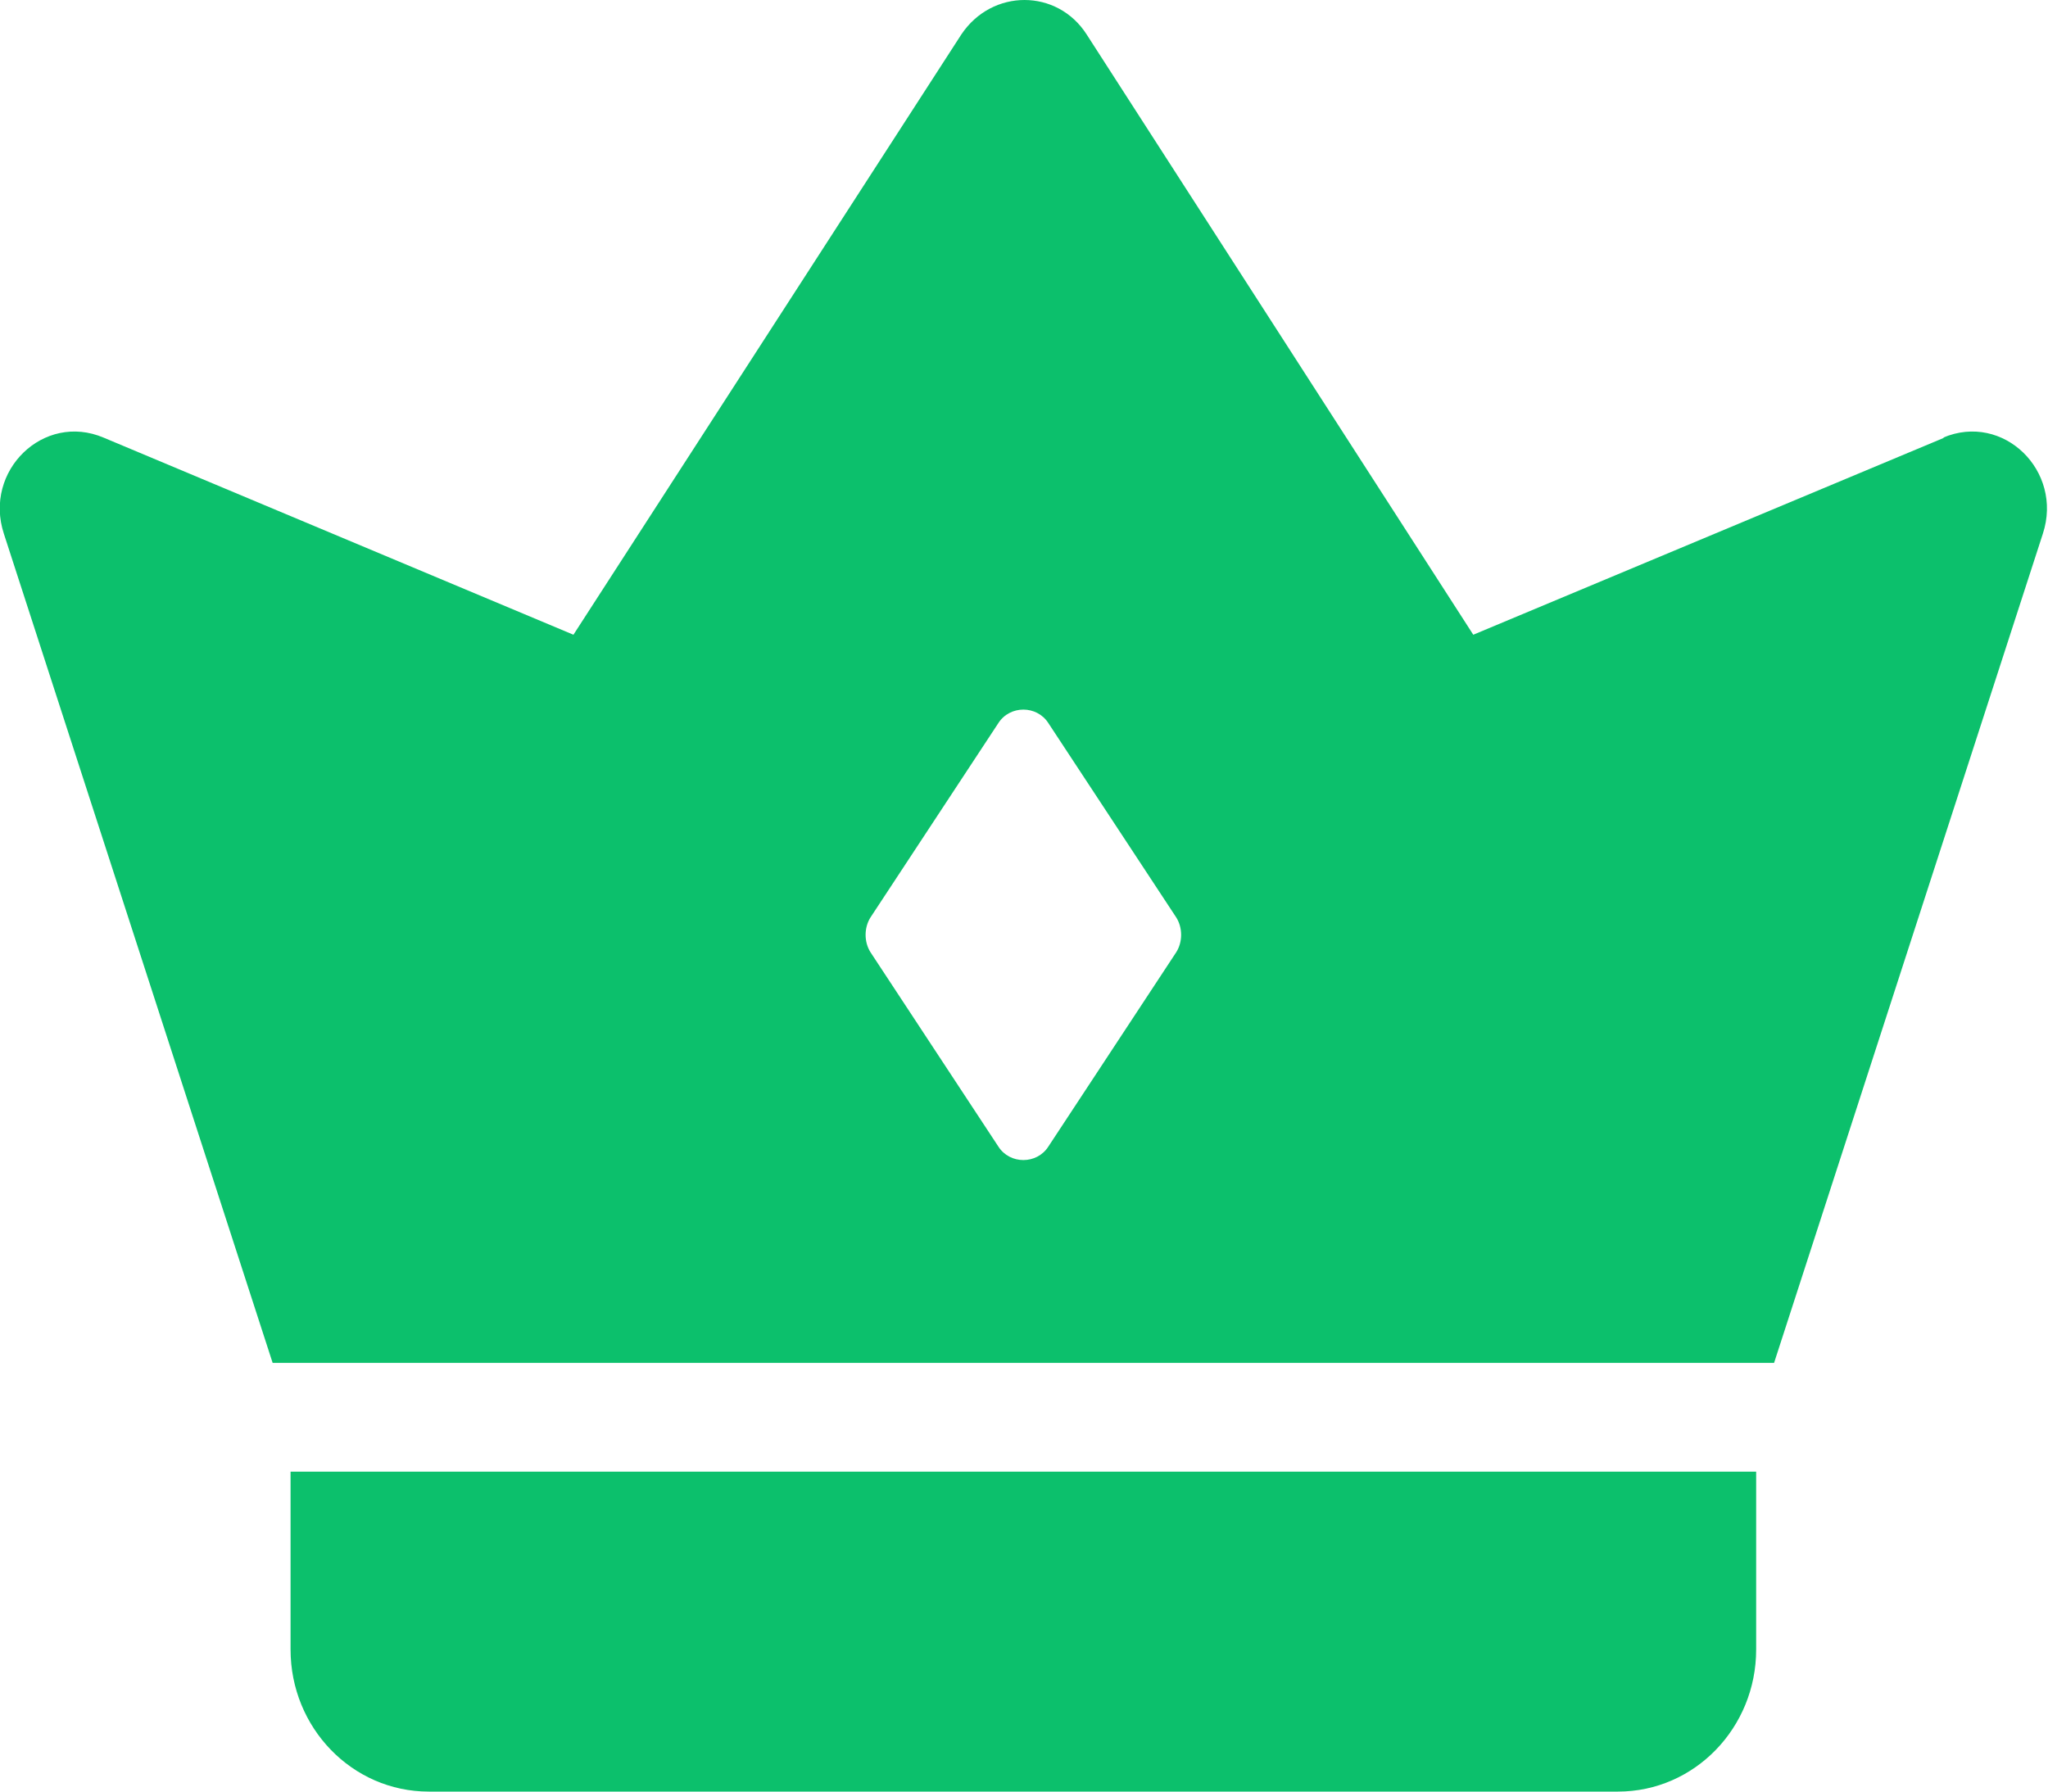
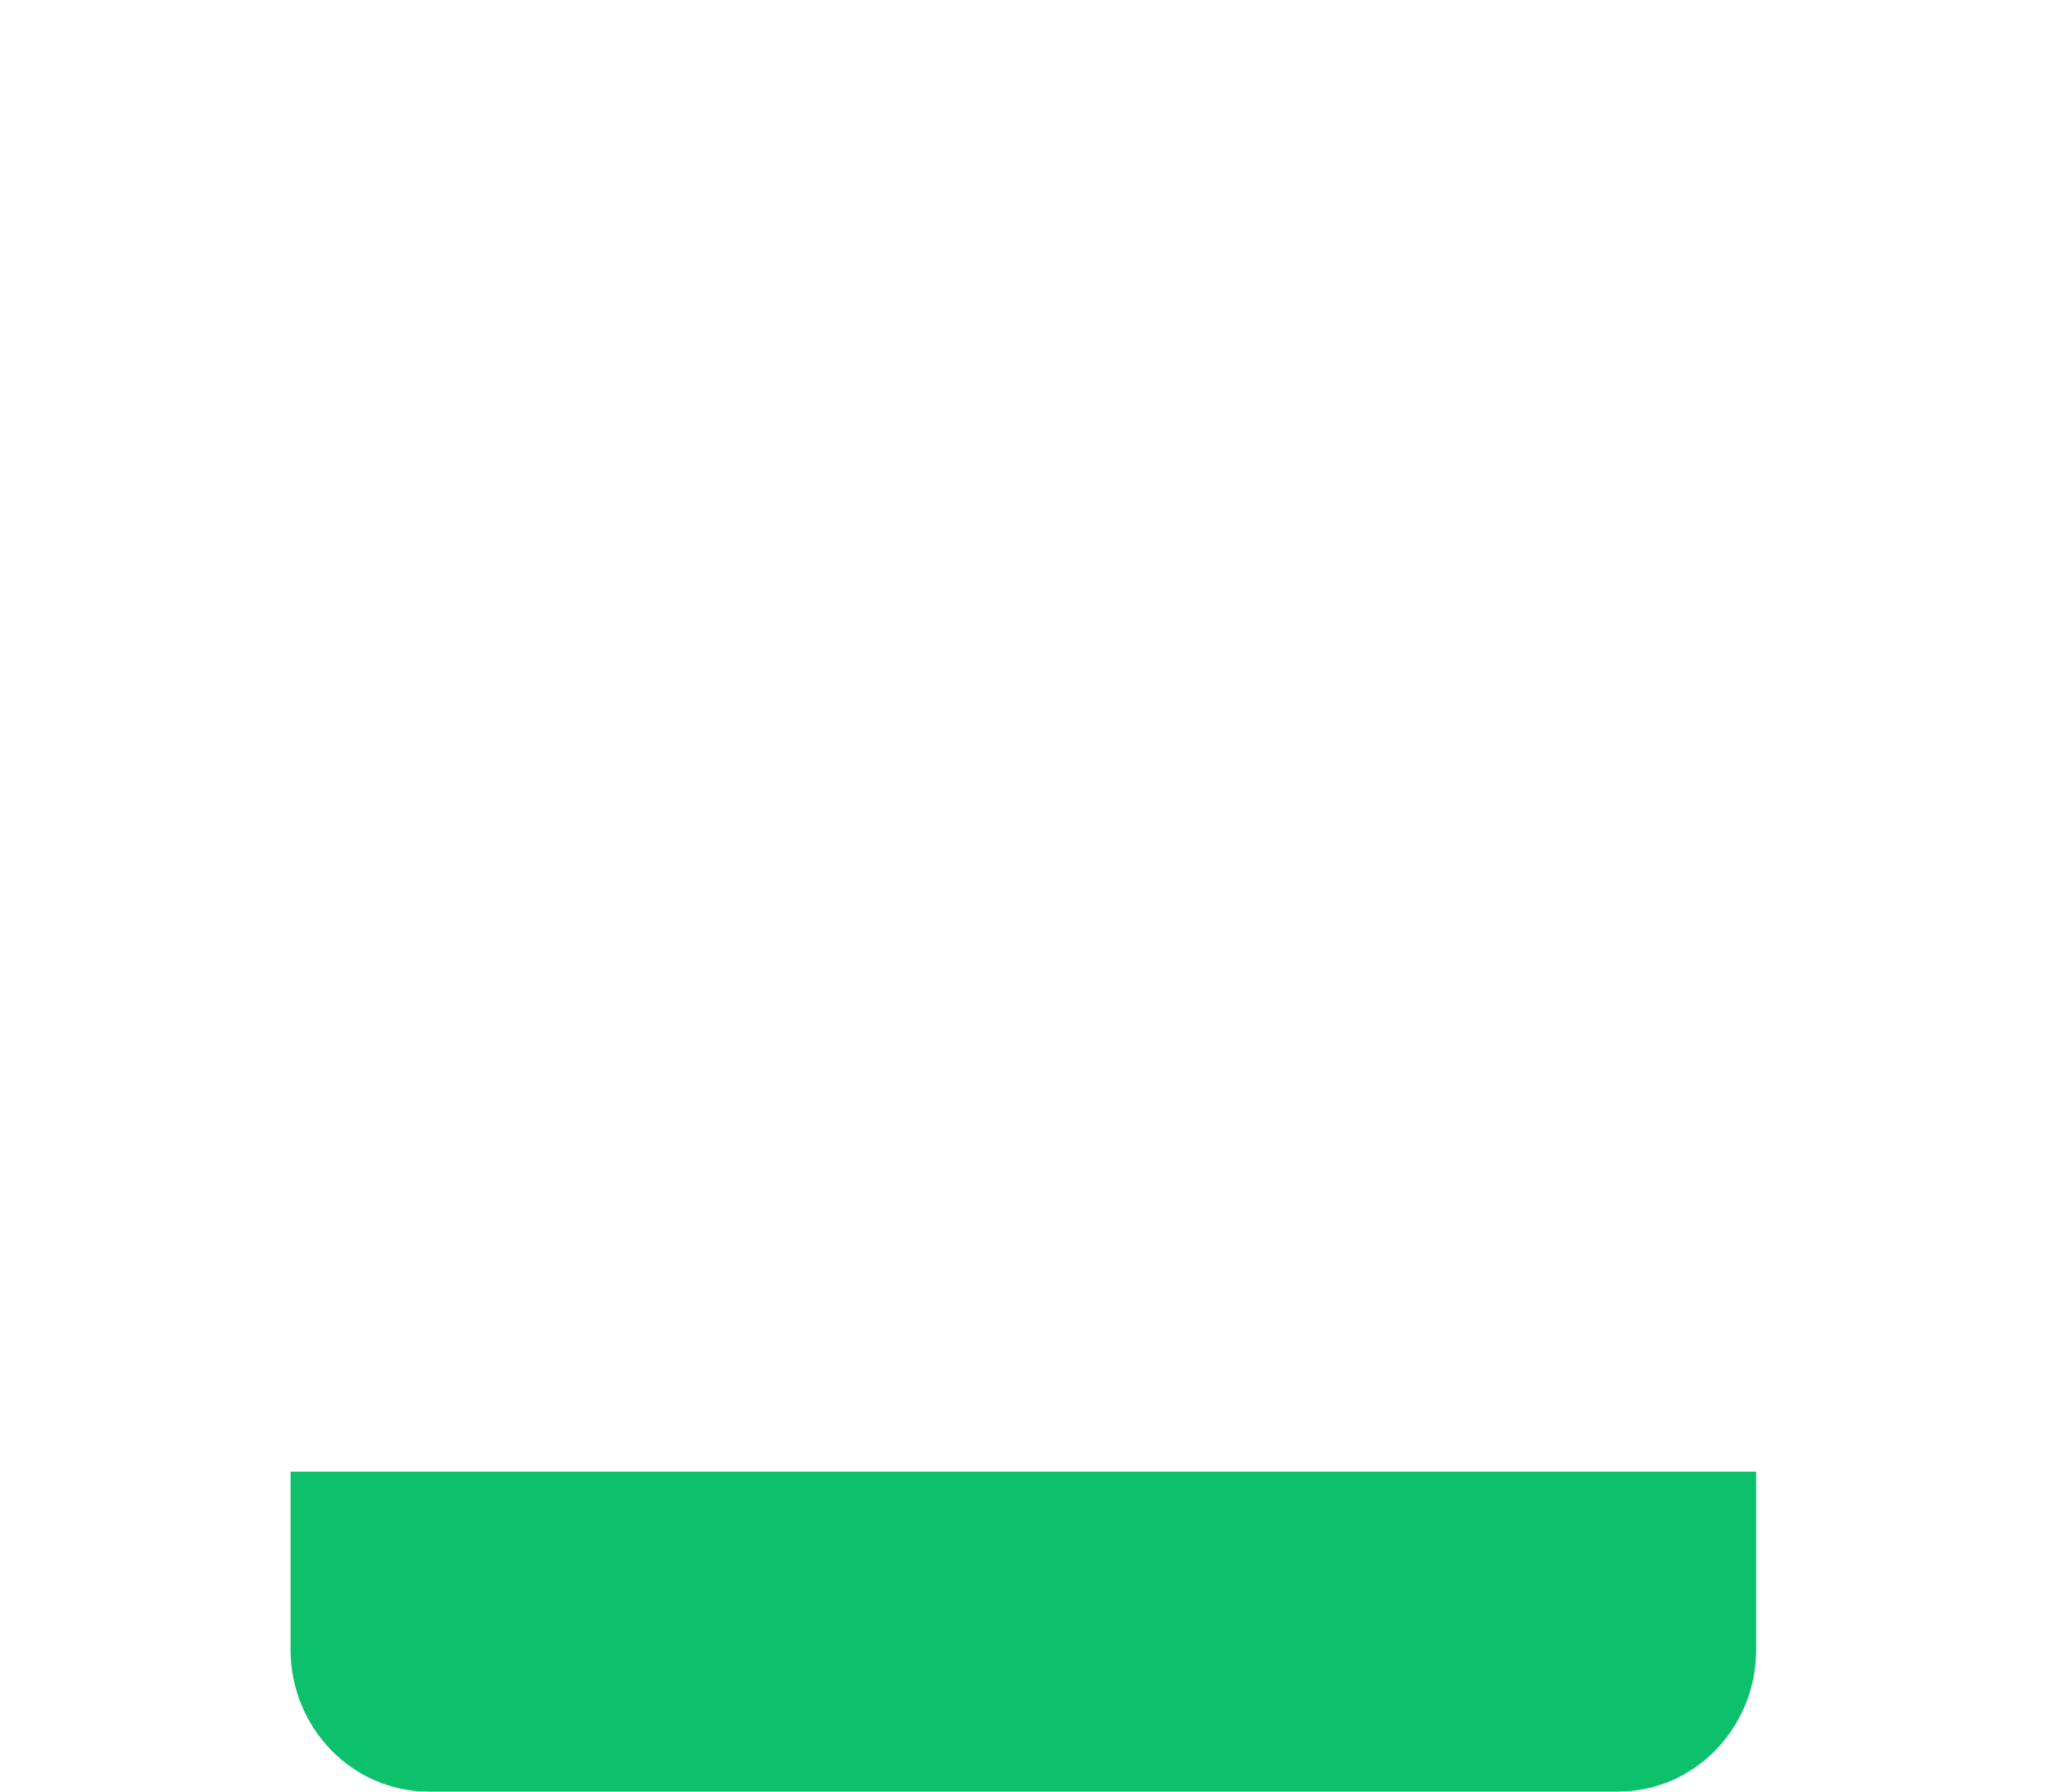
<svg xmlns="http://www.w3.org/2000/svg" id="katman_1" data-name="katman 1" viewBox="0 0 16 14">
  <defs>
    <style>
      .cls-1 {
        fill: #0cc06c;
      }
    </style>
  </defs>
  <path class="cls-1" d="M2.27,11.5v1.39c0,.61.48,1.11,1.08,1.11h9.29c.6,0,1.08-.5,1.08-1.11v-1.39H2.27Z" />
-   <path class="cls-1" d="M15.19,3.42l-3.68,1.54L8.49.27c-.23-.36-.74-.36-.98,0l-3.03,4.69L.81,3.42c-.47-.2-.94.26-.78.75l2.1,6.48h11.73l2.1-6.48c.16-.49-.31-.95-.78-.75ZM9.19,7.44l-1,1.52c-.09.14-.3.14-.39,0l-1-1.52c-.05-.08-.05-.19,0-.27l1-1.52c.09-.14.3-.14.39,0l1,1.52c.05.08.05.19,0,.27Z" />
</svg>